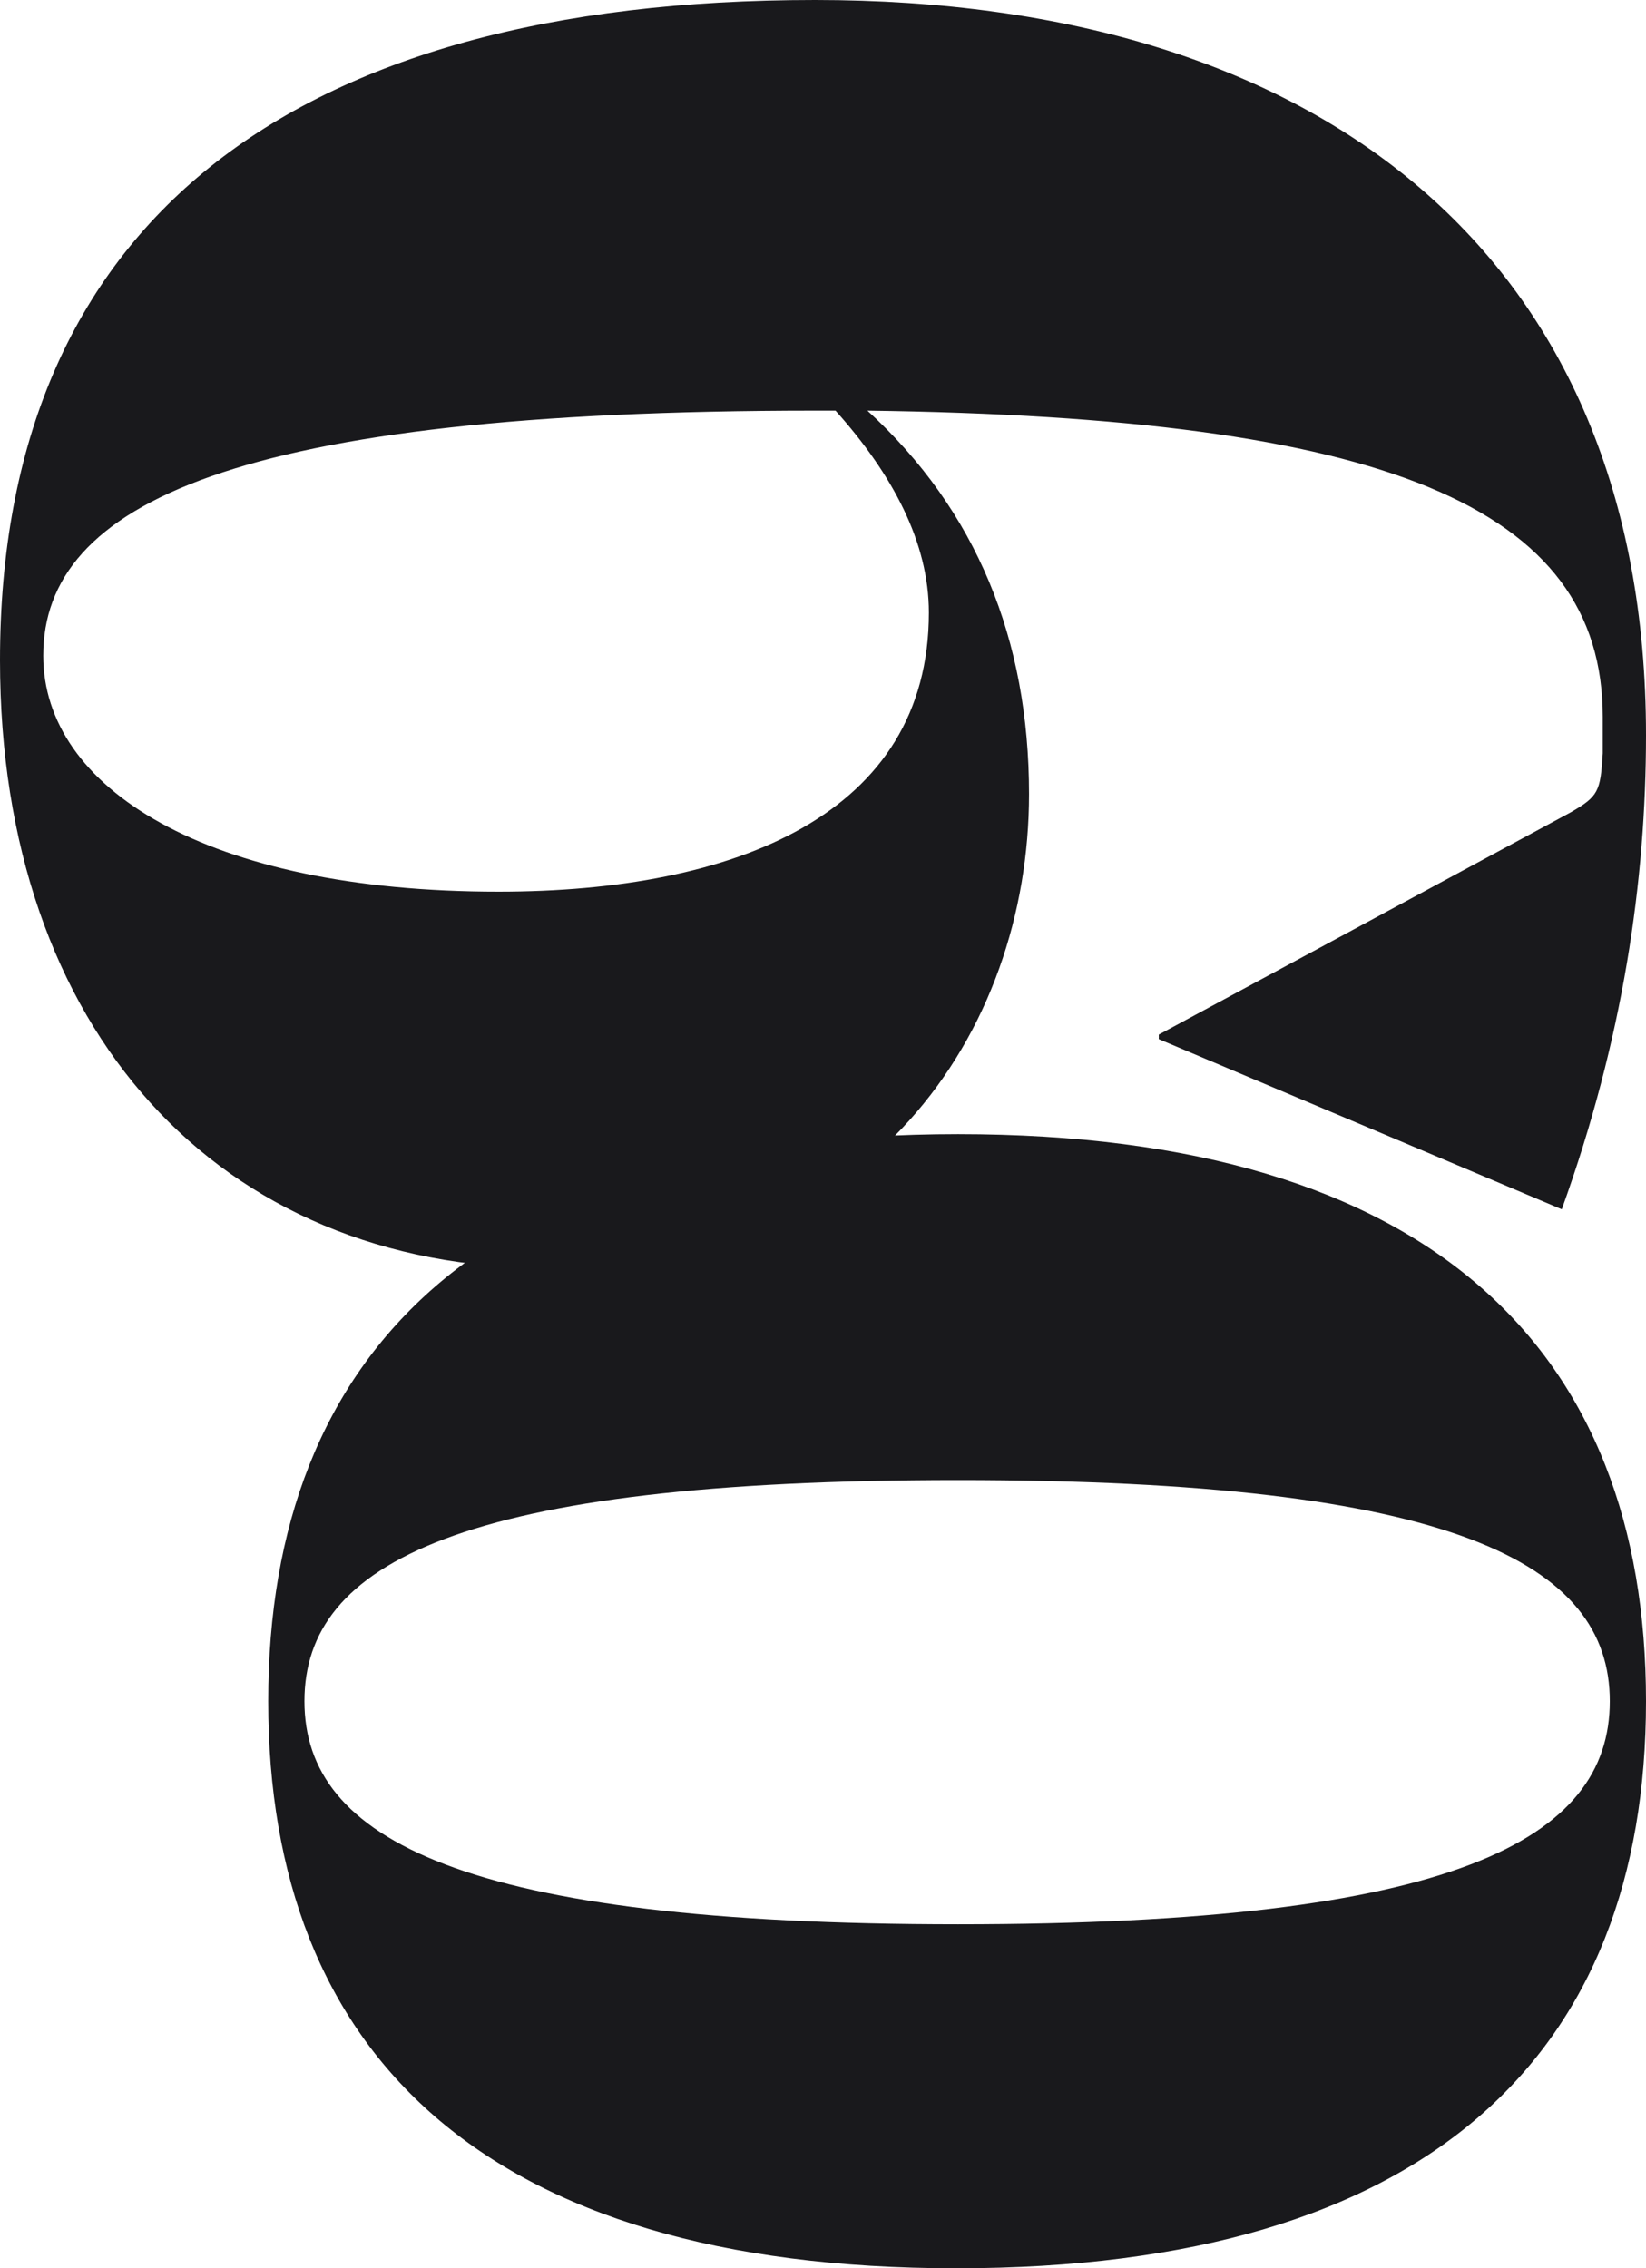
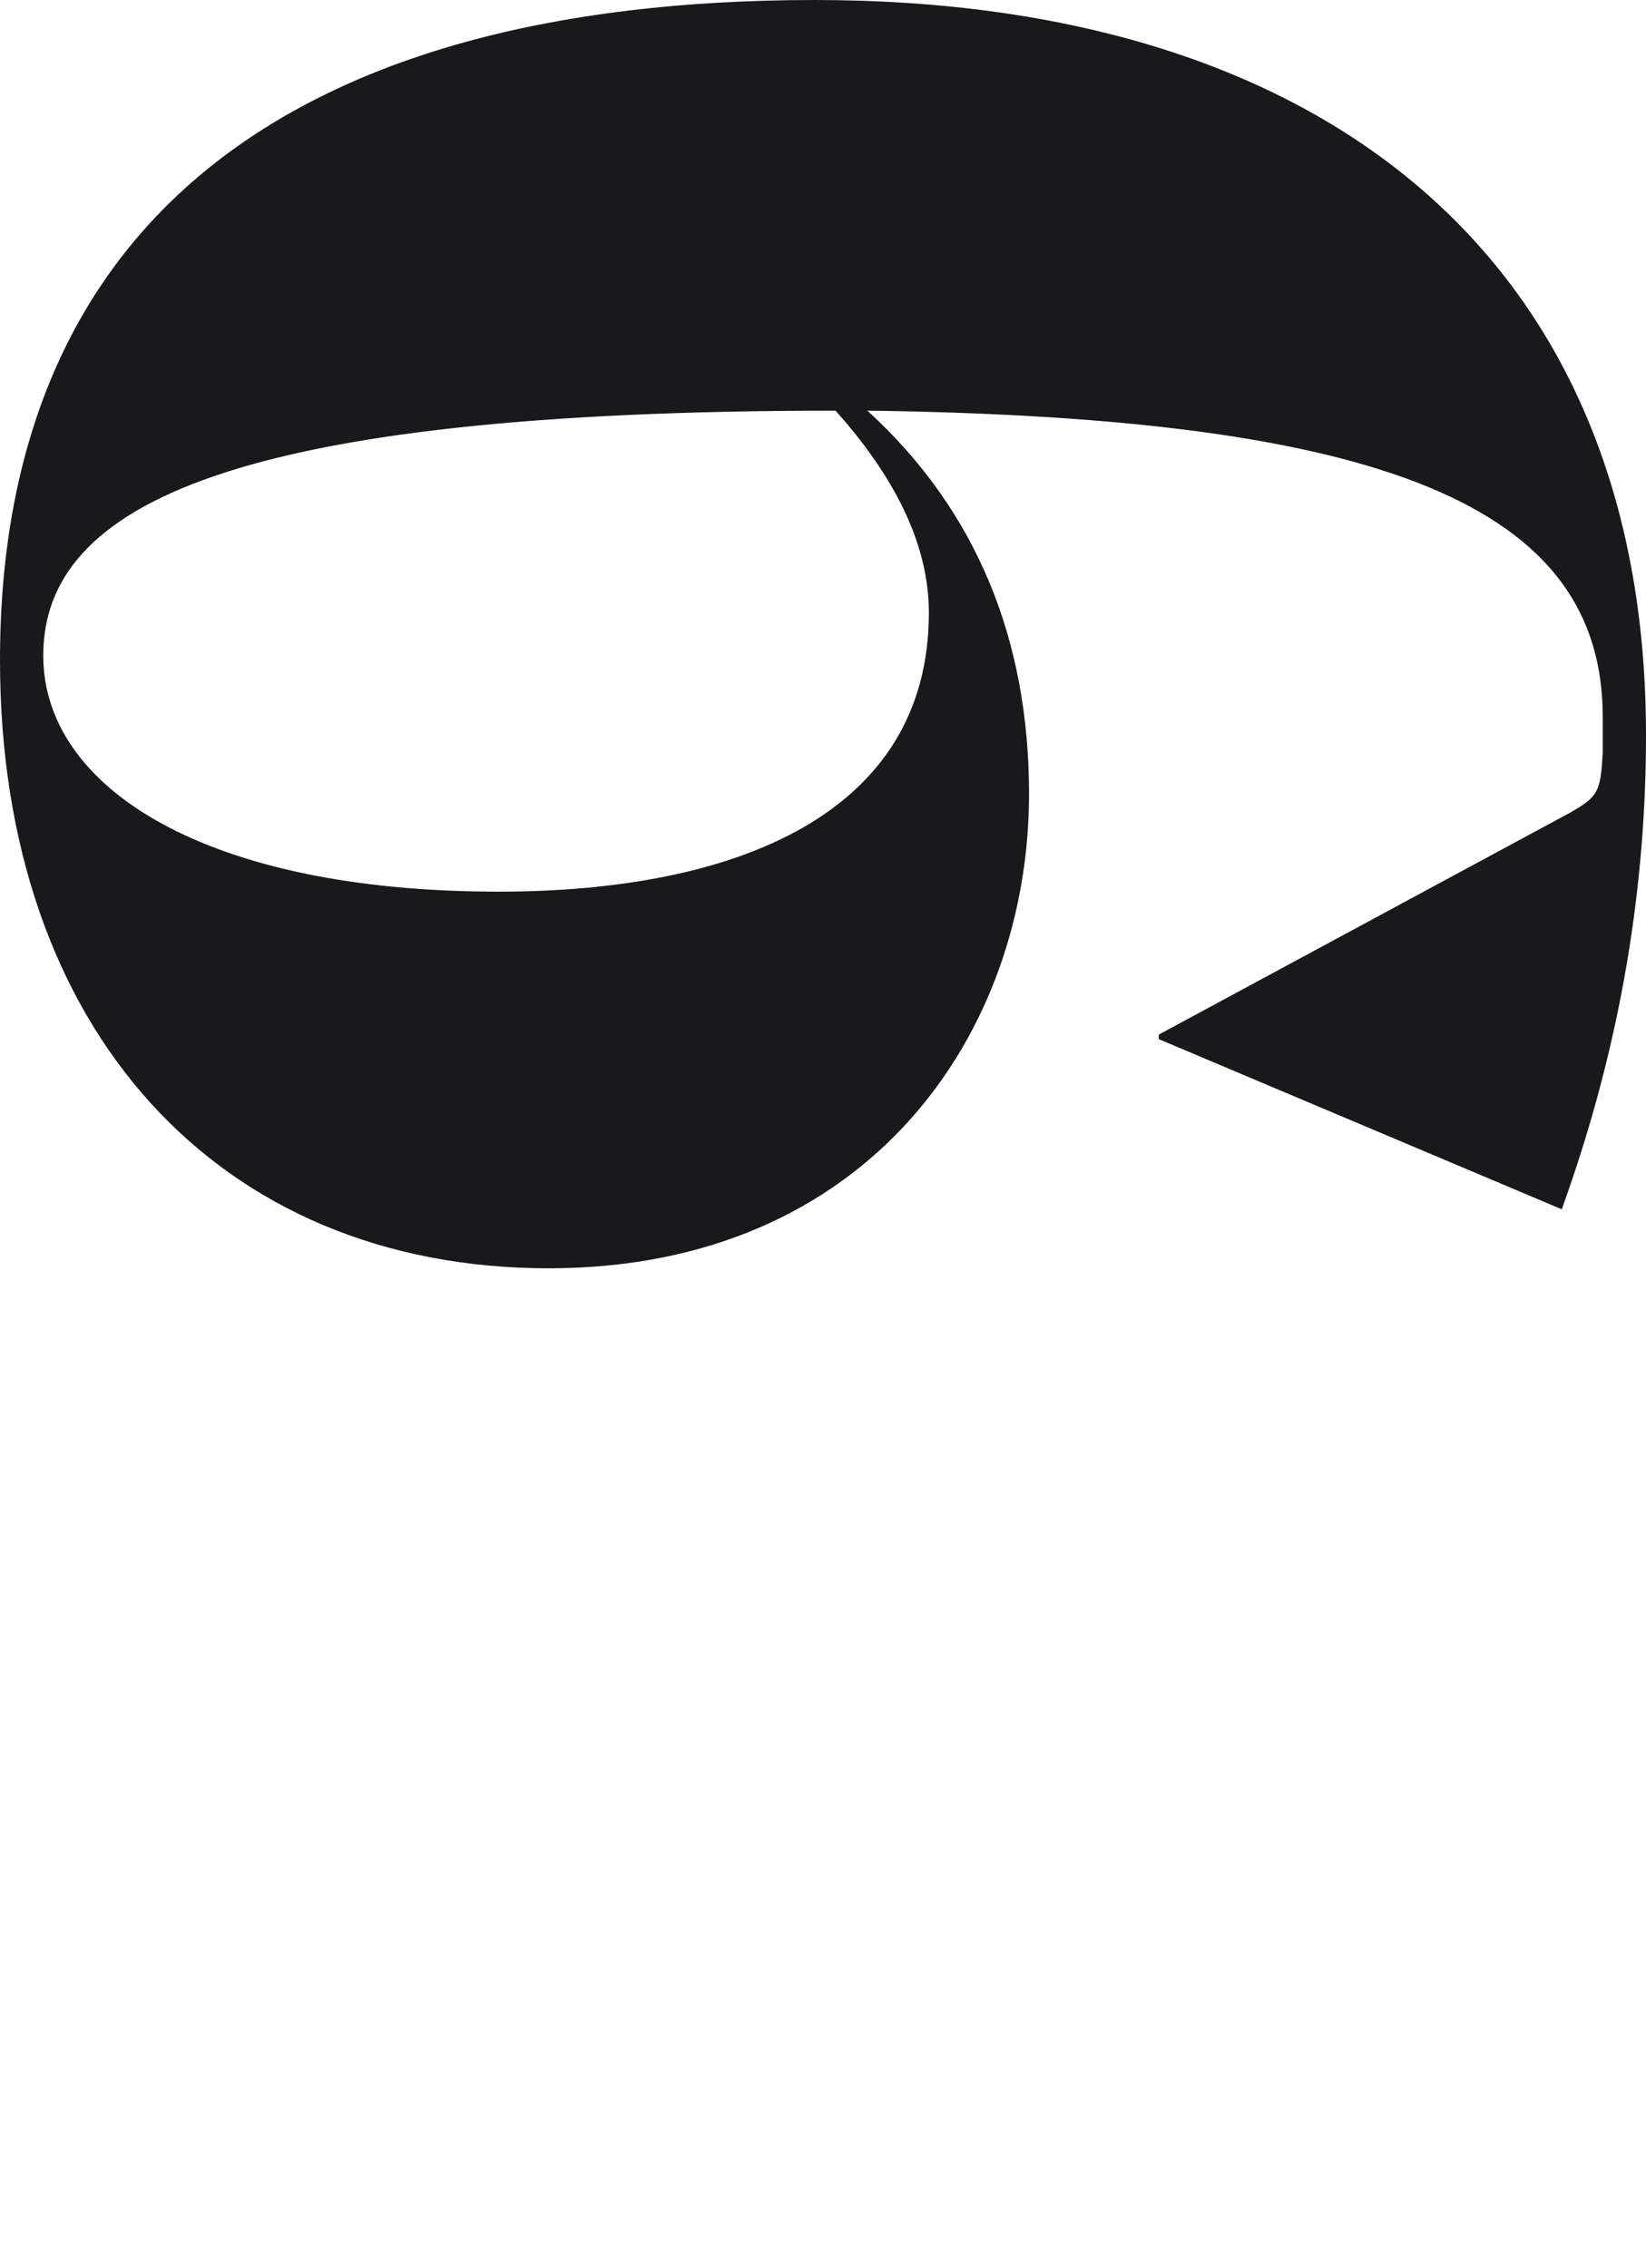
<svg xmlns="http://www.w3.org/2000/svg" width="135" height="186" viewBox="0 0 135 186" fill="none">
-   <path d="M24.97 139.5C24.97 150.815 37.942 157.79 78.578 157.79C119.371 157.79 132.03 150.815 132.03 139.5C132.03 128.185 119.214 121.365 78.578 121.365C37.786 121.365 24.97 128.185 24.97 139.5ZM135 139.5C135 168.33 117.339 186 78.422 186C39.661 186 22 168.33 22 139.5C22 110.825 39.661 93 78.578 93C117.495 93 135 110.825 135 139.5Z" fill="#19191C" />
-   <path d="M84.398 65.116C84.398 84.651 71.328 104 45 104C17.925 104 -8.53897e-07 84.465 -2.17947e-06 54.139C-3.74088e-06 18.419 23.714 6.77428e-06 66.847 4.88888e-06C108.299 3.07695e-06 135 21.023 135 60.279C135 72.186 133.133 85.209 128.091 99.163L95.041 85.209L95.041 84.837L128.838 66.605C131.079 65.302 131.266 64.93 131.452 61.767L131.452 58.791C131.452 41.488 113.527 34.233 71.141 33.674C80.104 41.861 84.398 52.465 84.398 65.116ZM76.183 50.233C76.183 44.465 73.195 38.884 68.527 33.674L66.847 33.674C19.232 33.674 3.548 41.302 3.548 53.767C3.548 64.558 16.805 73.116 40.892 73.116C60.311 73.116 76.183 66.791 76.183 50.233Z" fill="#19191C" />
+   <path d="M84.398 65.116C84.398 84.651 71.328 104 45 104C17.925 104 -8.53897e-07 84.465 -2.17947e-06 54.139C-3.74088e-06 18.419 23.714 6.77428e-06 66.847 4.88888e-06C108.299 3.07695e-06 135 21.023 135 60.279C135 72.186 133.133 85.209 128.091 99.163L95.041 85.209L95.041 84.837L128.838 66.605C131.079 65.302 131.266 64.93 131.452 61.767L131.452 58.791C131.452 41.488 113.527 34.233 71.141 33.674C80.104 41.861 84.398 52.465 84.398 65.116ZM76.183 50.233C76.183 44.465 73.195 38.884 68.527 33.674C19.232 33.674 3.548 41.302 3.548 53.767C3.548 64.558 16.805 73.116 40.892 73.116C60.311 73.116 76.183 66.791 76.183 50.233Z" fill="#19191C" />
</svg>